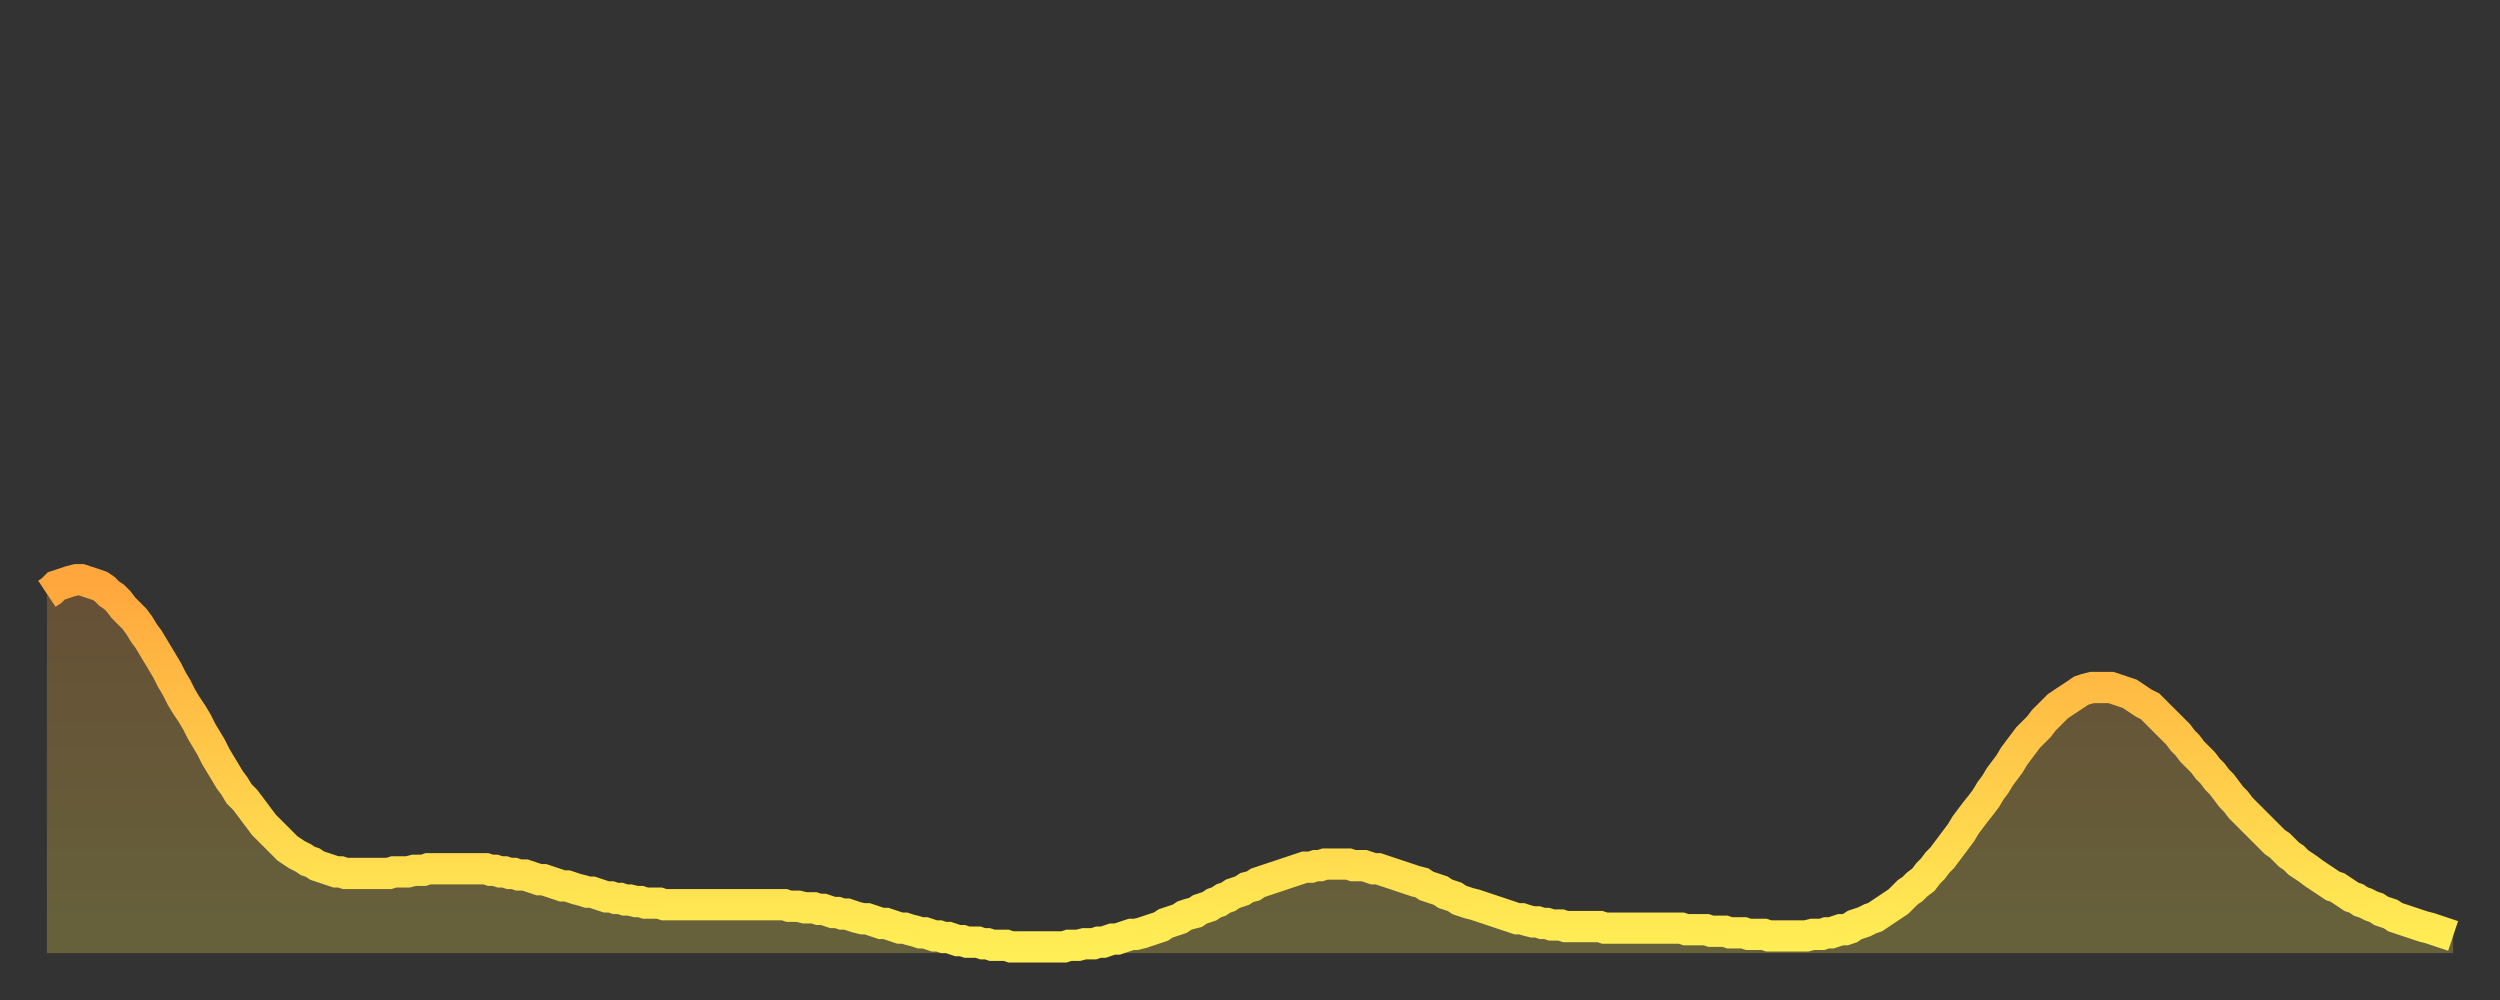
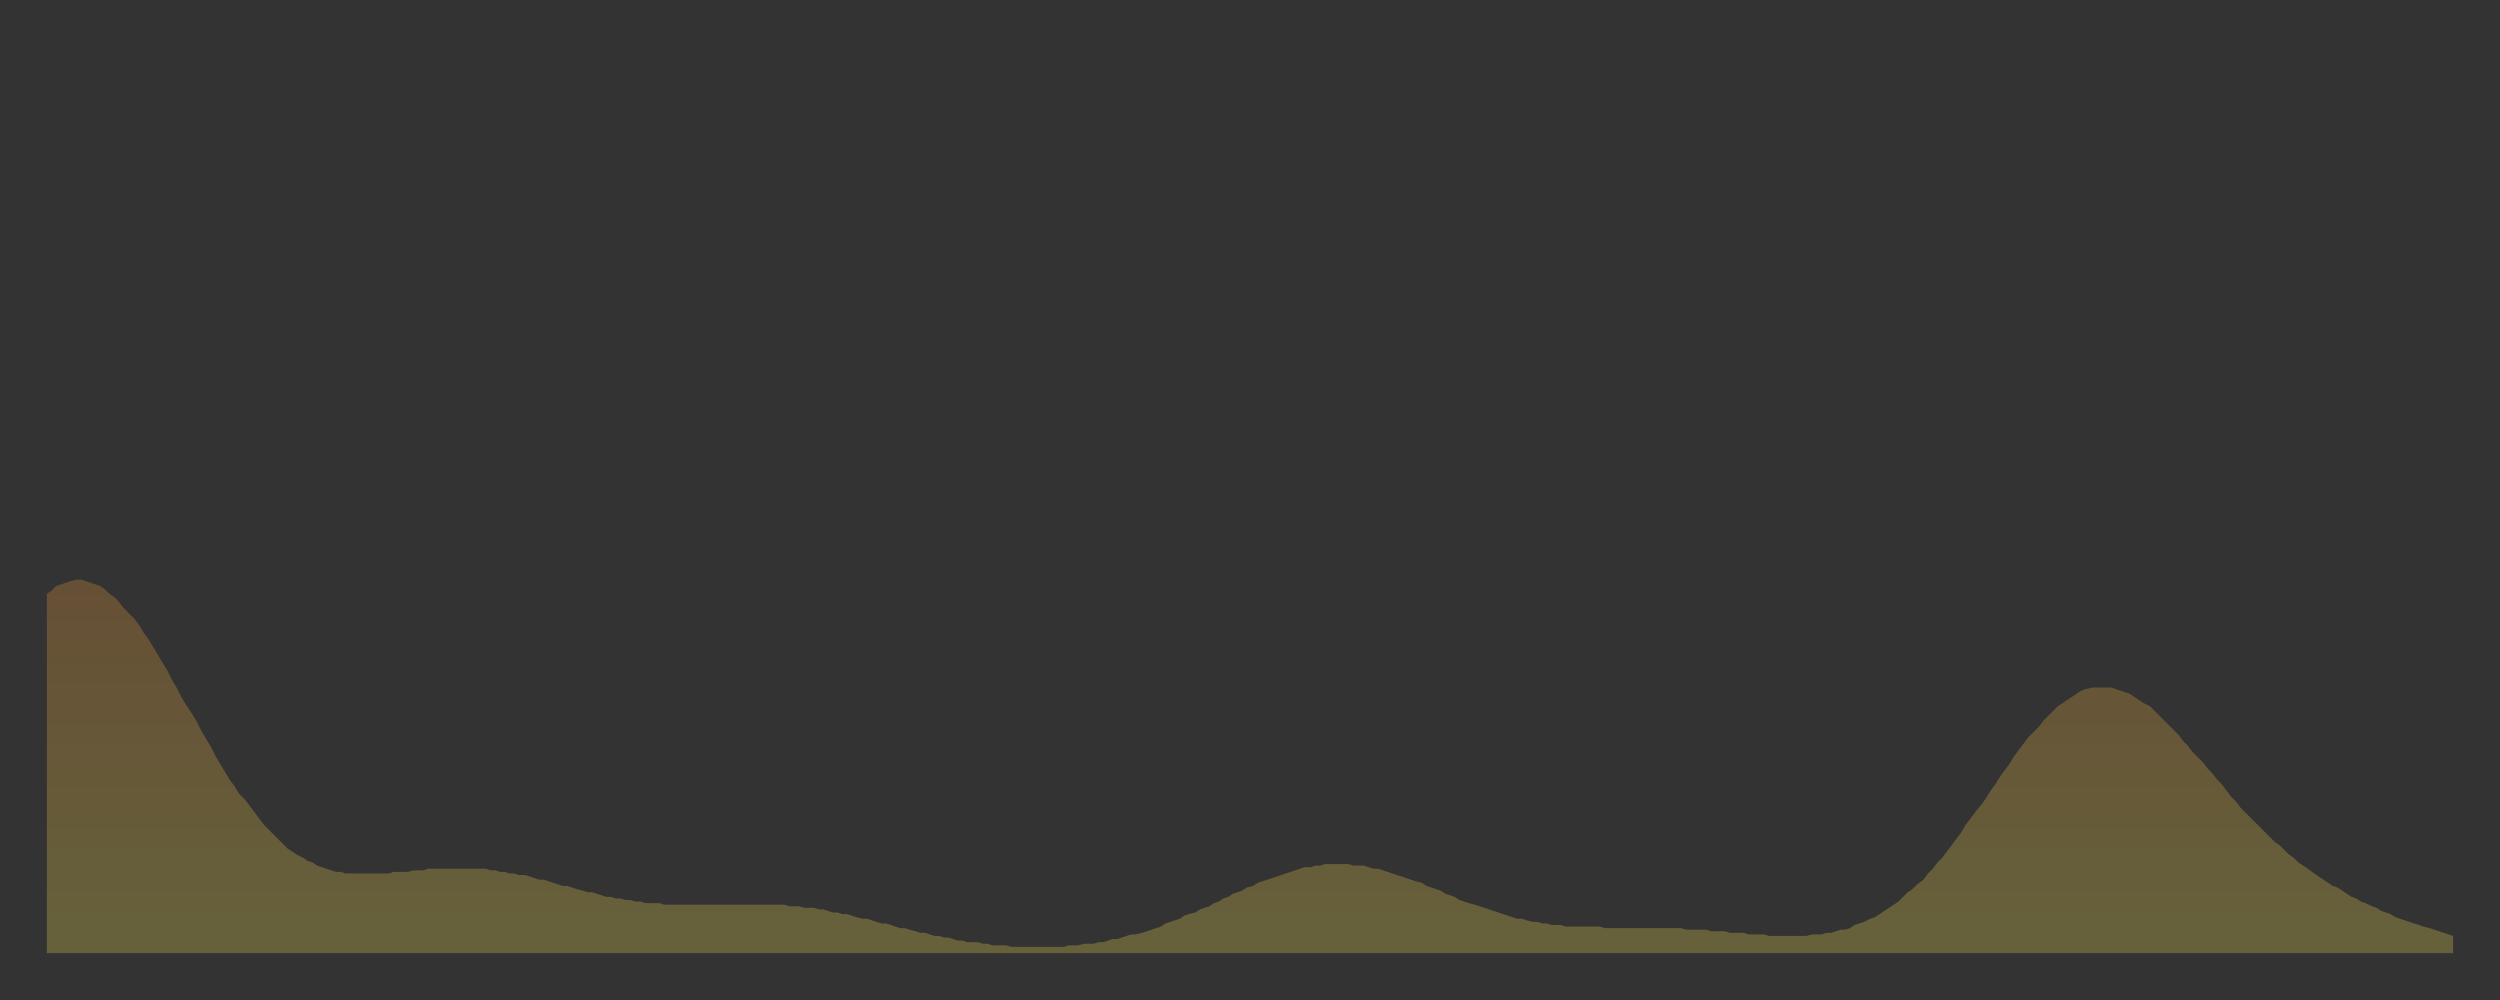
<svg xmlns="http://www.w3.org/2000/svg" baseProfile="full" height="64" version="1.1" width="160">
  <rect width="100%" height="100%" fill="#333333" stroke="none" />
  <defs>
    <linearGradient id="id3492570" x1="0" x2="0" y1="0" y2="1">
      <stop offset="0%" stop-color="#ffa63d" />
      <stop offset="50%" stop-color="#ffca49" />
      <stop offset="100%" stop-color="#ffee55" />
    </linearGradient>
  </defs>
  <g transform="translate(3,3)">
    <g>
-       <path d="M 0.0 35.0 0.3 34.8 0.6 34.5 0.9 34.4 1.2 34.3 1.5 34.2 1.9 34.1 2.2 34.1 2.5 34.2 2.8 34.3 3.1 34.4 3.4 34.5 3.7 34.7 4.0 35.0 4.3 35.2 4.6 35.5 4.9 35.9 5.2 36.2 5.6 36.6 5.9 37.0 6.2 37.5 6.5 37.9 6.8 38.4 7.1 38.9 7.4 39.4 7.7 39.9 8.0 40.5 8.3 41.0 8.6 41.6 8.9 42.1 9.3 42.7 9.6 43.2 9.9 43.8 10.2 44.3 10.5 44.8 10.8 45.4 11.1 45.9 11.4 46.4 11.7 46.9 12.0 47.3 12.3 47.8 12.7 48.2 13.0 48.6 13.3 49.0 13.6 49.4 13.9 49.8 14.2 50.1 14.5 50.4 14.8 50.7 15.1 51.0 15.4 51.3 15.7 51.5 16.0 51.7 16.4 51.9 16.7 52.1 17.0 52.2 17.3 52.4 17.6 52.5 17.9 52.6 18.2 52.7 18.5 52.8 18.8 52.8 19.1 52.9 19.4 52.9 19.8 52.9 20.1 52.9 20.4 52.9 20.7 52.9 21.0 52.9 21.3 52.9 21.6 52.9 21.9 52.9 22.2 52.8 22.5 52.8 22.8 52.8 23.1 52.8 23.5 52.7 23.8 52.7 24.1 52.7 24.4 52.6 24.7 52.6 25.0 52.6 25.3 52.6 25.6 52.6 25.9 52.6 26.2 52.6 26.5 52.6 26.8 52.6 27.2 52.6 27.5 52.6 27.8 52.6 28.1 52.6 28.4 52.7 28.7 52.7 29.0 52.8 29.3 52.8 29.6 52.9 29.9 52.9 30.2 53.0 30.6 53.0 30.9 53.1 31.2 53.2 31.5 53.3 31.8 53.3 32.1 53.4 32.4 53.5 32.7 53.6 33.0 53.7 33.3 53.7 33.6 53.8 33.9 53.9 34.3 54.0 34.6 54.1 34.9 54.1 35.2 54.2 35.5 54.3 35.8 54.4 36.1 54.4 36.4 54.5 36.7 54.5 37.0 54.6 37.3 54.6 37.7 54.7 38.0 54.7 38.3 54.8 38.6 54.8 38.9 54.8 39.2 54.8 39.5 54.9 39.8 54.9 40.1 54.9 40.4 54.9 40.7 54.9 41.0 54.9 41.4 54.9 41.7 54.9 42.0 54.9 42.3 54.9 42.6 54.9 42.9 54.9 43.2 54.9 43.5 54.9 43.8 54.9 44.1 54.9 44.4 54.9 44.7 54.9 45.1 54.9 45.4 54.9 45.7 54.9 46.0 54.9 46.3 54.9 46.6 54.9 46.9 54.9 47.2 54.9 47.5 55.0 47.8 55.0 48.1 55.0 48.5 55.1 48.8 55.1 49.1 55.1 49.4 55.2 49.7 55.2 50.0 55.3 50.3 55.4 50.6 55.4 50.9 55.5 51.2 55.5 51.5 55.6 51.8 55.7 52.2 55.8 52.5 55.8 52.8 55.9 53.1 56.0 53.4 56.1 53.7 56.1 54.0 56.2 54.3 56.3 54.6 56.4 54.9 56.4 55.2 56.5 55.6 56.6 55.9 56.7 56.2 56.7 56.5 56.8 56.8 56.9 57.1 56.9 57.4 57.0 57.7 57.0 58.0 57.1 58.3 57.2 58.6 57.2 58.9 57.3 59.3 57.3 59.6 57.3 59.9 57.4 60.2 57.4 60.5 57.5 60.8 57.5 61.1 57.5 61.4 57.5 61.7 57.6 62.0 57.6 62.3 57.6 62.6 57.6 63.0 57.6 63.3 57.6 63.6 57.6 63.9 57.6 64.2 57.6 64.5 57.6 64.8 57.6 65.1 57.6 65.4 57.5 65.7 57.5 66.0 57.5 66.4 57.4 66.7 57.4 67.0 57.4 67.3 57.3 67.6 57.3 67.9 57.2 68.2 57.1 68.5 57.1 68.8 57.0 69.1 56.9 69.4 56.8 69.7 56.8 70.1 56.7 70.4 56.6 70.7 56.5 71.0 56.4 71.3 56.3 71.6 56.1 71.9 56.0 72.2 55.9 72.5 55.8 72.8 55.6 73.1 55.5 73.5 55.4 73.8 55.2 74.1 55.1 74.4 55.0 74.7 54.8 75.0 54.7 75.3 54.5 75.6 54.4 75.9 54.2 76.2 54.1 76.5 54.0 76.8 53.8 77.2 53.7 77.5 53.5 77.8 53.4 78.1 53.3 78.4 53.2 78.7 53.1 79.0 53.0 79.3 52.9 79.6 52.8 79.9 52.7 80.2 52.6 80.5 52.5 80.9 52.5 81.2 52.4 81.5 52.4 81.8 52.3 82.1 52.3 82.4 52.3 82.7 52.3 83.0 52.3 83.3 52.3 83.6 52.4 83.9 52.4 84.3 52.4 84.6 52.5 84.9 52.6 85.2 52.6 85.5 52.7 85.8 52.8 86.1 52.9 86.4 53.0 86.7 53.1 87.0 53.2 87.3 53.3 87.6 53.4 88.0 53.5 88.3 53.7 88.6 53.8 88.9 53.9 89.2 54.0 89.5 54.2 89.8 54.3 90.1 54.4 90.4 54.6 90.7 54.7 91.0 54.8 91.4 54.9 91.7 55.0 92.0 55.1 92.3 55.2 92.6 55.3 92.9 55.4 93.2 55.5 93.5 55.6 93.8 55.7 94.1 55.8 94.4 55.8 94.7 55.9 95.1 56.0 95.4 56.0 95.7 56.1 96.0 56.1 96.3 56.2 96.6 56.2 96.9 56.2 97.2 56.3 97.5 56.3 97.8 56.3 98.1 56.3 98.4 56.3 98.8 56.3 99.1 56.3 99.4 56.3 99.7 56.4 100.0 56.4 100.3 56.4 100.6 56.4 100.9 56.4 101.2 56.4 101.5 56.4 101.8 56.4 102.2 56.4 102.5 56.4 102.8 56.4 103.1 56.4 103.4 56.4 103.7 56.4 104.0 56.4 104.3 56.4 104.6 56.4 104.9 56.5 105.2 56.5 105.5 56.5 105.9 56.5 106.2 56.5 106.5 56.6 106.8 56.6 107.1 56.6 107.4 56.6 107.7 56.7 108.0 56.7 108.3 56.7 108.6 56.7 108.9 56.8 109.3 56.8 109.6 56.8 109.9 56.8 110.2 56.9 110.5 56.9 110.8 56.9 111.1 56.9 111.4 56.9 111.7 56.9 112.0 56.9 112.3 56.9 112.6 56.9 113.0 56.8 113.3 56.8 113.6 56.8 113.9 56.7 114.2 56.7 114.5 56.6 114.8 56.5 115.1 56.5 115.4 56.4 115.7 56.2 116.0 56.1 116.3 56.0 116.7 55.8 117.0 55.7 117.3 55.5 117.6 55.3 117.9 55.1 118.2 54.9 118.5 54.7 118.8 54.4 119.1 54.1 119.4 53.9 119.7 53.6 120.1 53.3 120.4 52.9 120.7 52.6 121.0 52.2 121.3 51.9 121.6 51.5 121.9 51.1 122.2 50.7 122.5 50.3 122.8 49.8 123.1 49.4 123.4 49.0 123.8 48.5 124.1 48.1 124.4 47.6 124.7 47.2 125.0 46.7 125.3 46.3 125.6 45.9 125.9 45.4 126.2 45.0 126.5 44.6 126.8 44.2 127.2 43.8 127.5 43.5 127.8 43.1 128.1 42.8 128.4 42.5 128.7 42.2 129.0 42.0 129.3 41.8 129.6 41.6 129.9 41.4 130.2 41.2 130.5 41.1 130.9 41.0 131.2 41.0 131.5 41.0 131.8 41.0 132.1 41.0 132.4 41.1 132.7 41.2 133.0 41.3 133.3 41.4 133.6 41.6 133.9 41.8 134.2 42.0 134.6 42.2 134.9 42.5 135.2 42.8 135.5 43.1 135.8 43.4 136.1 43.7 136.4 44.0 136.7 44.4 137.0 44.7 137.3 45.1 137.6 45.4 138.0 45.8 138.3 46.2 138.6 46.5 138.9 46.9 139.2 47.2 139.5 47.6 139.8 48.0 140.1 48.3 140.4 48.7 140.7 49.0 141.0 49.3 141.3 49.6 141.7 50.0 142.0 50.3 142.3 50.6 142.6 50.9 142.9 51.1 143.2 51.4 143.5 51.7 143.8 51.9 144.1 52.2 144.4 52.4 144.7 52.6 145.1 52.9 145.4 53.1 145.7 53.3 146.0 53.5 146.3 53.7 146.6 53.8 146.9 54.0 147.2 54.2 147.5 54.4 147.8 54.5 148.1 54.7 148.4 54.8 148.8 55.0 149.1 55.1 149.4 55.3 149.7 55.4 150.0 55.5 150.3 55.7 150.6 55.8 150.9 55.9 151.2 56.0 151.5 56.1 151.8 56.2 152.1 56.3 152.5 56.4 152.8 56.5 153.1 56.6 153.4 56.7 153.7 56.8 154.0 56.9" fill="none" id="graph-curve" opacity="1" stroke="url(#id3492570)" stroke-width="2" />
      <path d="M 0 58 L 0.0 35.0 0.3 34.8 0.6 34.5 0.9 34.4 1.2 34.3 1.5 34.2 1.9 34.1 2.2 34.1 2.5 34.2 2.8 34.3 3.1 34.4 3.4 34.5 3.7 34.7 4.0 35.0 4.3 35.2 4.6 35.5 4.9 35.9 5.2 36.2 5.6 36.6 5.9 37.0 6.2 37.5 6.5 37.9 6.8 38.4 7.1 38.9 7.4 39.4 7.7 39.9 8.0 40.5 8.3 41.0 8.6 41.6 8.9 42.1 9.3 42.7 9.6 43.2 9.9 43.8 10.2 44.3 10.5 44.8 10.8 45.4 11.1 45.9 11.4 46.4 11.7 46.9 12.0 47.3 12.3 47.8 12.7 48.2 13.0 48.6 13.3 49.0 13.6 49.4 13.9 49.8 14.2 50.1 14.5 50.4 14.8 50.7 15.1 51.0 15.4 51.3 15.7 51.5 16.0 51.7 16.4 51.9 16.7 52.1 17.0 52.2 17.3 52.4 17.6 52.5 17.9 52.6 18.2 52.7 18.5 52.8 18.8 52.8 19.1 52.9 19.4 52.9 19.8 52.9 20.1 52.9 20.4 52.9 20.7 52.9 21.0 52.9 21.3 52.9 21.6 52.9 21.9 52.9 22.2 52.8 22.5 52.8 22.8 52.8 23.1 52.8 23.5 52.7 23.8 52.7 24.1 52.7 24.4 52.6 24.7 52.6 25.0 52.6 25.3 52.6 25.6 52.6 25.9 52.6 26.2 52.6 26.5 52.6 26.8 52.6 27.2 52.6 27.5 52.6 27.8 52.6 28.1 52.6 28.4 52.7 28.7 52.7 29.0 52.8 29.3 52.8 29.6 52.9 29.9 52.9 30.2 53.0 30.6 53.0 30.9 53.1 31.2 53.2 31.5 53.3 31.8 53.3 32.1 53.4 32.4 53.5 32.7 53.6 33.0 53.7 33.3 53.7 33.6 53.8 33.9 53.9 34.3 54.0 34.6 54.1 34.9 54.1 35.2 54.2 35.5 54.3 35.8 54.4 36.1 54.4 36.4 54.5 36.7 54.5 37.0 54.6 37.3 54.6 37.7 54.7 38.0 54.7 38.3 54.8 38.6 54.8 38.9 54.8 39.2 54.8 39.5 54.9 39.8 54.9 40.1 54.9 40.4 54.9 40.7 54.9 41.0 54.9 41.4 54.9 41.7 54.9 42.0 54.9 42.3 54.9 42.6 54.9 42.9 54.9 43.2 54.9 43.5 54.9 43.8 54.9 44.1 54.9 44.4 54.9 44.7 54.9 45.1 54.9 45.4 54.9 45.7 54.9 46.0 54.9 46.3 54.9 46.6 54.9 46.9 54.9 47.2 54.9 47.5 55.0 47.8 55.0 48.1 55.0 48.5 55.1 48.8 55.1 49.1 55.1 49.4 55.2 49.7 55.2 50.0 55.3 50.3 55.4 50.6 55.4 50.9 55.5 51.2 55.5 51.5 55.6 51.8 55.7 52.2 55.8 52.5 55.8 52.8 55.9 53.1 56.0 53.4 56.1 53.7 56.1 54.0 56.2 54.3 56.3 54.6 56.4 54.9 56.4 55.2 56.5 55.6 56.6 55.9 56.7 56.2 56.7 56.5 56.8 56.8 56.9 57.1 56.9 57.4 57.0 57.7 57.0 58.0 57.1 58.3 57.2 58.6 57.2 58.9 57.3 59.3 57.3 59.6 57.3 59.9 57.4 60.2 57.4 60.5 57.5 60.8 57.5 61.1 57.5 61.4 57.5 61.7 57.6 62.0 57.6 62.3 57.6 62.6 57.6 63.0 57.6 63.3 57.6 63.6 57.6 63.9 57.6 64.2 57.6 64.5 57.6 64.8 57.6 65.1 57.6 65.4 57.5 65.7 57.5 66.0 57.5 66.4 57.4 66.7 57.4 67.0 57.4 67.3 57.3 67.6 57.3 67.9 57.2 68.2 57.1 68.5 57.1 68.8 57.0 69.1 56.9 69.4 56.8 69.7 56.8 70.1 56.7 70.4 56.6 70.7 56.5 71.0 56.4 71.3 56.3 71.6 56.1 71.9 56.0 72.2 55.9 72.5 55.8 72.8 55.6 73.1 55.5 73.5 55.4 73.8 55.2 74.1 55.1 74.4 55.0 74.7 54.8 75.0 54.7 75.3 54.5 75.6 54.4 75.9 54.2 76.2 54.1 76.5 54.0 76.8 53.8 77.2 53.7 77.5 53.5 77.8 53.4 78.1 53.3 78.4 53.2 78.7 53.1 79.0 53.0 79.3 52.9 79.6 52.8 79.9 52.7 80.2 52.6 80.5 52.5 80.9 52.5 81.2 52.4 81.5 52.4 81.8 52.3 82.1 52.3 82.4 52.3 82.7 52.3 83.0 52.3 83.3 52.3 83.6 52.4 83.9 52.4 84.3 52.4 84.6 52.5 84.9 52.6 85.2 52.6 85.5 52.7 85.8 52.8 86.1 52.9 86.4 53.0 86.7 53.1 87.0 53.2 87.3 53.3 87.6 53.4 88.0 53.5 88.3 53.7 88.6 53.8 88.9 53.9 89.2 54.0 89.5 54.2 89.8 54.3 90.1 54.4 90.4 54.6 90.7 54.7 91.0 54.8 91.4 54.9 91.7 55.0 92.0 55.1 92.3 55.2 92.6 55.3 92.9 55.4 93.2 55.5 93.5 55.6 93.8 55.7 94.1 55.8 94.4 55.8 94.7 55.9 95.1 56.0 95.4 56.0 95.7 56.1 96.0 56.1 96.3 56.2 96.6 56.2 96.9 56.2 97.2 56.3 97.5 56.3 97.8 56.3 98.1 56.3 98.4 56.3 98.8 56.3 99.1 56.3 99.4 56.3 99.7 56.4 100.0 56.4 100.3 56.4 100.6 56.4 100.9 56.4 101.2 56.4 101.5 56.4 101.8 56.4 102.2 56.4 102.5 56.4 102.8 56.4 103.1 56.4 103.4 56.4 103.7 56.4 104.0 56.4 104.3 56.4 104.6 56.4 104.9 56.5 105.2 56.5 105.5 56.5 105.9 56.5 106.2 56.5 106.5 56.6 106.8 56.6 107.1 56.6 107.4 56.6 107.7 56.7 108.0 56.7 108.3 56.7 108.6 56.7 108.9 56.8 109.3 56.8 109.6 56.8 109.9 56.8 110.2 56.9 110.5 56.9 110.8 56.9 111.1 56.9 111.4 56.9 111.7 56.9 112.0 56.9 112.3 56.9 112.6 56.9 113.0 56.8 113.3 56.8 113.6 56.8 113.9 56.7 114.2 56.7 114.5 56.6 114.8 56.5 115.1 56.5 115.4 56.4 115.7 56.2 116.0 56.1 116.3 56.0 116.7 55.8 117.0 55.7 117.3 55.5 117.6 55.3 117.9 55.1 118.2 54.9 118.5 54.7 118.8 54.4 119.1 54.1 119.4 53.9 119.7 53.6 120.1 53.3 120.4 52.9 120.7 52.6 121.0 52.2 121.3 51.9 121.6 51.5 121.9 51.1 122.2 50.7 122.5 50.3 122.8 49.8 123.1 49.4 123.4 49.0 123.8 48.5 124.1 48.1 124.4 47.6 124.7 47.2 125.0 46.7 125.3 46.3 125.6 45.9 125.9 45.4 126.2 45.0 126.5 44.6 126.8 44.2 127.2 43.8 127.5 43.5 127.8 43.1 128.1 42.8 128.4 42.5 128.7 42.2 129.0 42.0 129.3 41.8 129.6 41.6 129.9 41.4 130.2 41.2 130.5 41.1 130.9 41.0 131.2 41.0 131.5 41.0 131.8 41.0 132.1 41.0 132.4 41.1 132.7 41.2 133.0 41.3 133.3 41.4 133.6 41.6 133.9 41.8 134.2 42.0 134.6 42.2 134.9 42.5 135.2 42.8 135.5 43.1 135.8 43.4 136.1 43.7 136.4 44.0 136.7 44.4 137.0 44.7 137.3 45.1 137.6 45.4 138.0 45.8 138.3 46.2 138.6 46.5 138.9 46.9 139.2 47.2 139.5 47.6 139.8 48.0 140.1 48.3 140.4 48.7 140.7 49.0 141.0 49.3 141.3 49.6 141.7 50.0 142.0 50.3 142.3 50.6 142.6 50.9 142.9 51.1 143.2 51.4 143.5 51.7 143.8 51.9 144.1 52.2 144.4 52.4 144.7 52.6 145.1 52.9 145.4 53.1 145.7 53.3 146.0 53.5 146.3 53.7 146.6 53.8 146.9 54.0 147.2 54.2 147.5 54.4 147.8 54.5 148.1 54.7 148.4 54.8 148.8 55.0 149.1 55.1 149.4 55.3 149.7 55.4 150.0 55.5 150.3 55.7 150.6 55.8 150.9 55.9 151.2 56.0 151.5 56.1 151.8 56.2 152.1 56.3 152.5 56.4 152.8 56.5 153.1 56.6 153.4 56.7 153.7 56.8 154.0 56.9 154 58" fill="url(#id3492570)" fill-opacity=".25" id="graph-shadow" />
    </g>
  </g>
</svg>